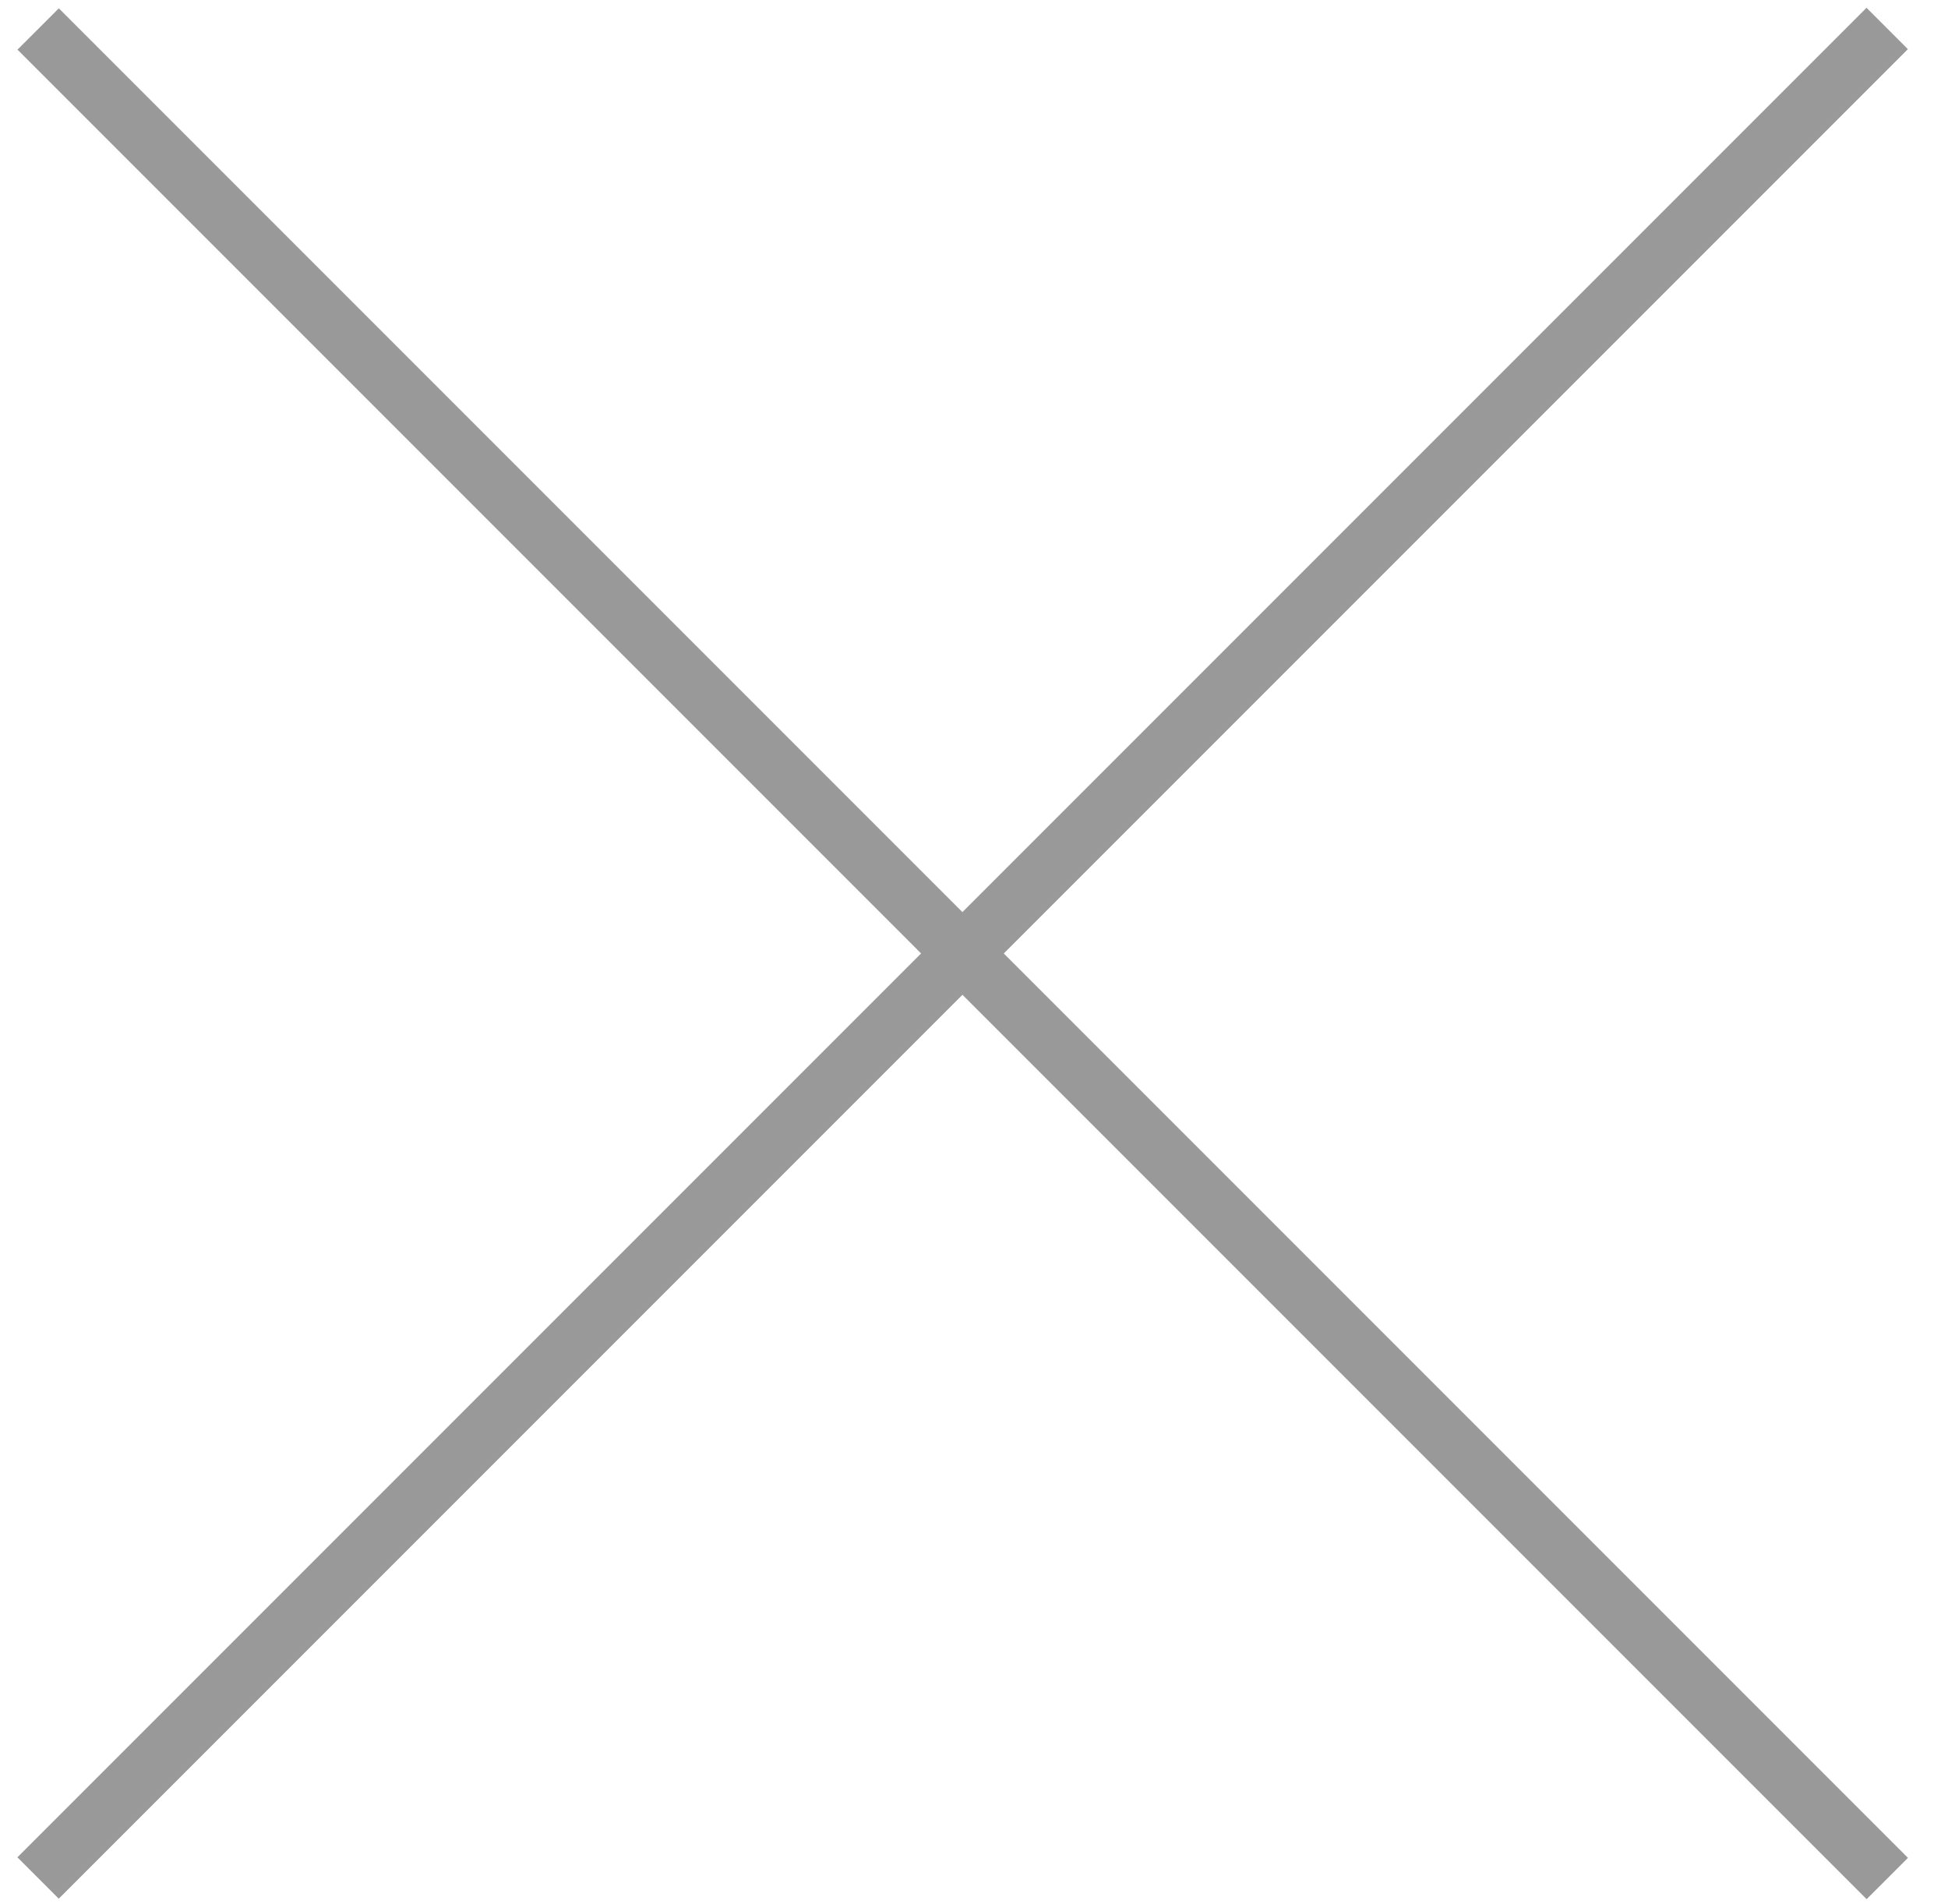
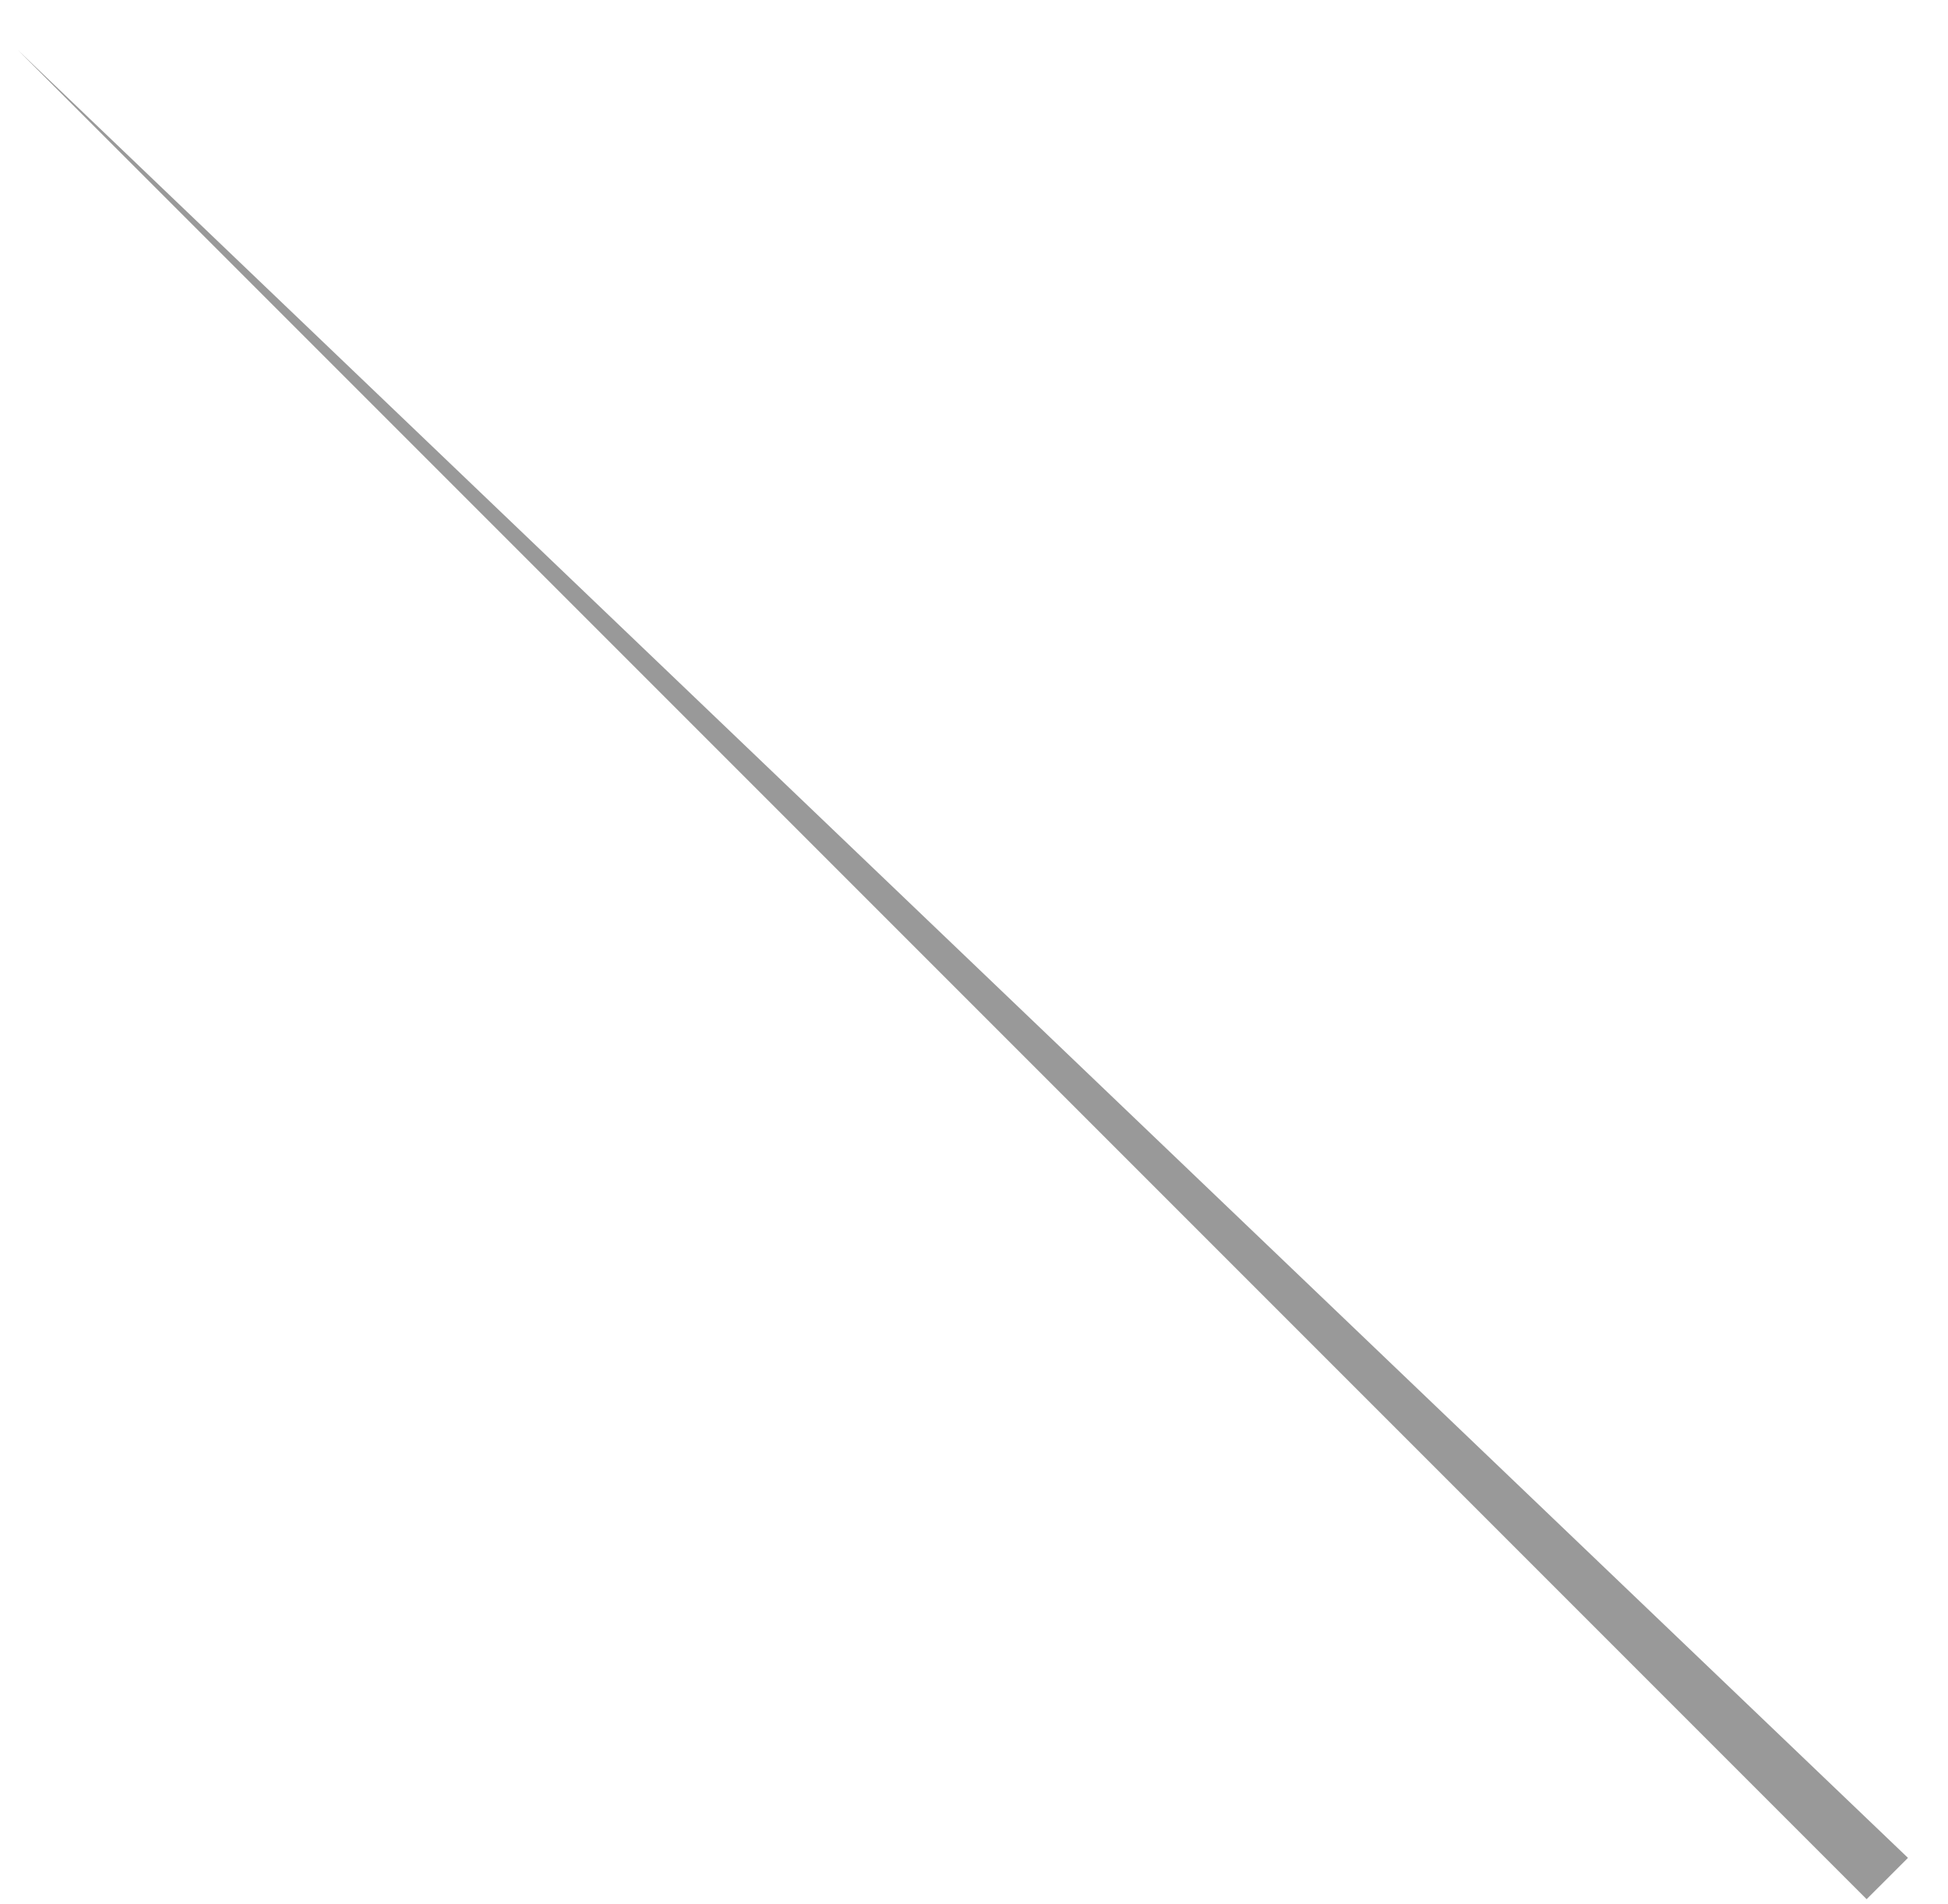
<svg xmlns="http://www.w3.org/2000/svg" width="44px" height="43px">
-   <path fill-rule="evenodd" fill="rgb(153, 153, 153)" d="M0.395,1.121 L1.329,0.188 L43.096,41.955 L42.162,42.888 L0.395,1.121 Z" />
-   <path fill-rule="evenodd" fill="rgb(153, 153, 153)" d="M42.160,0.176 L43.094,1.110 L1.327,42.877 L0.393,41.943 L42.160,0.176 Z" />
+   <path fill-rule="evenodd" fill="rgb(153, 153, 153)" d="M0.395,1.121 L43.096,41.955 L42.162,42.888 L0.395,1.121 Z" />
</svg>